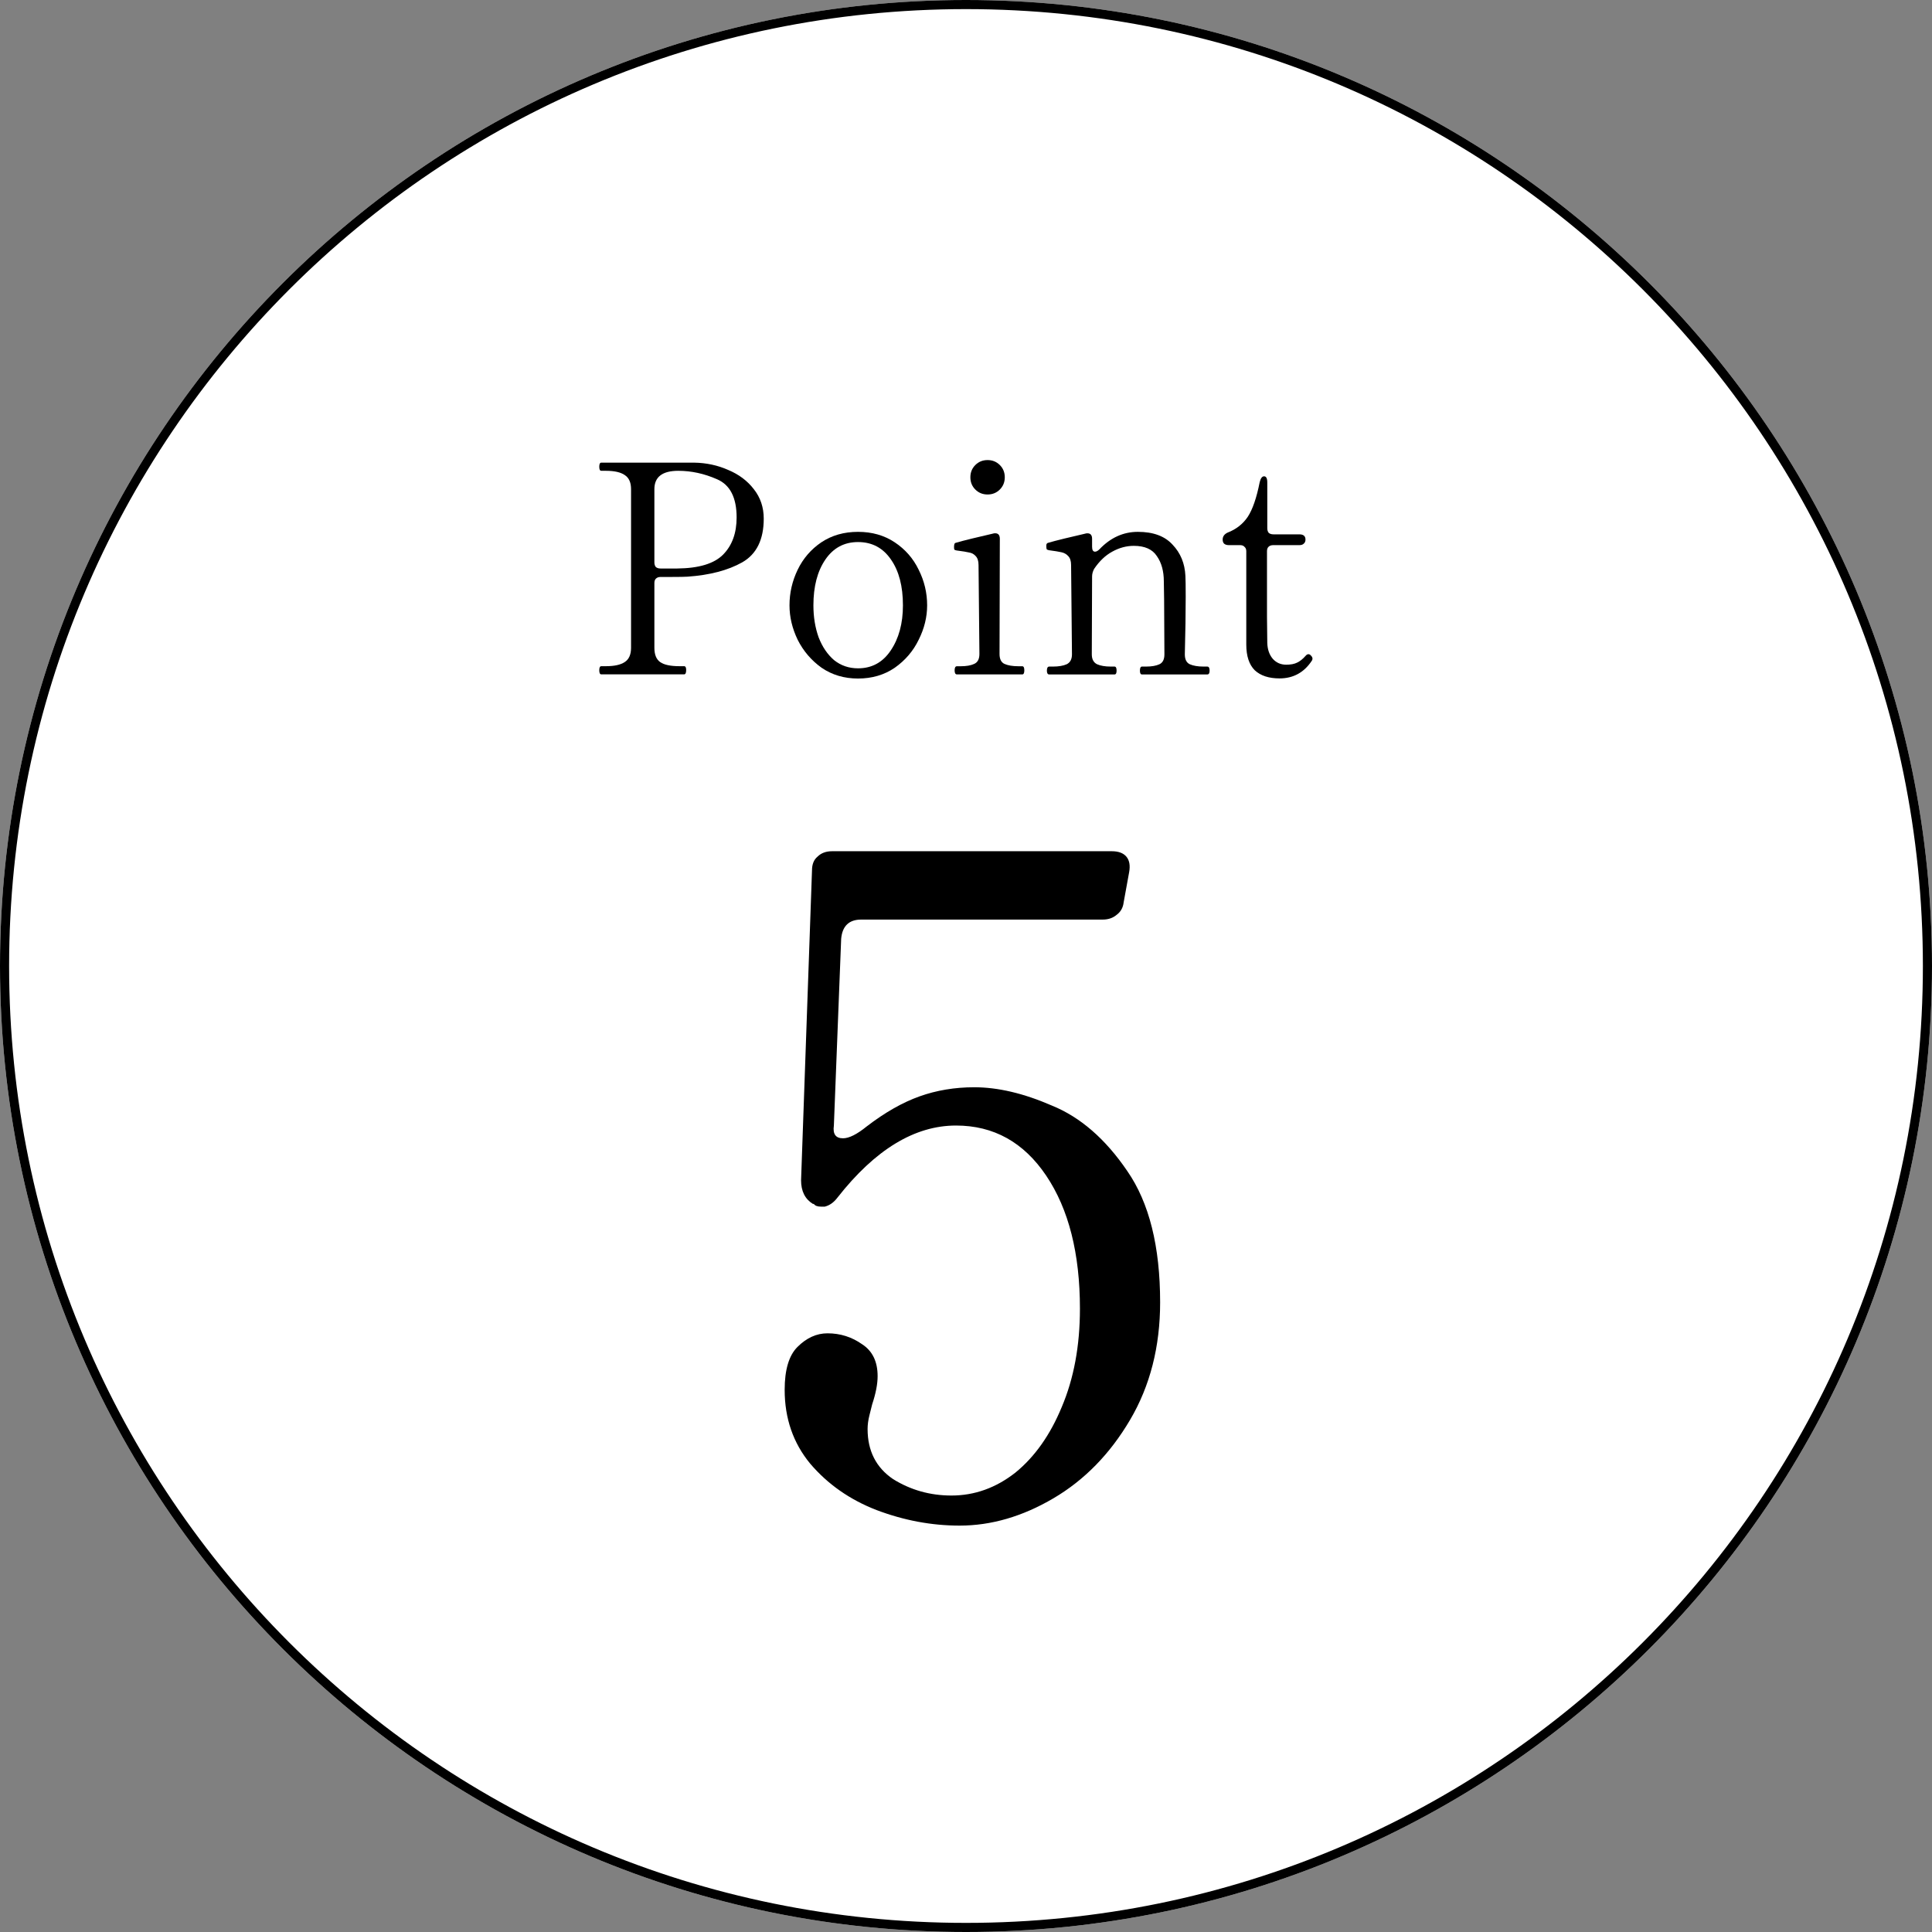
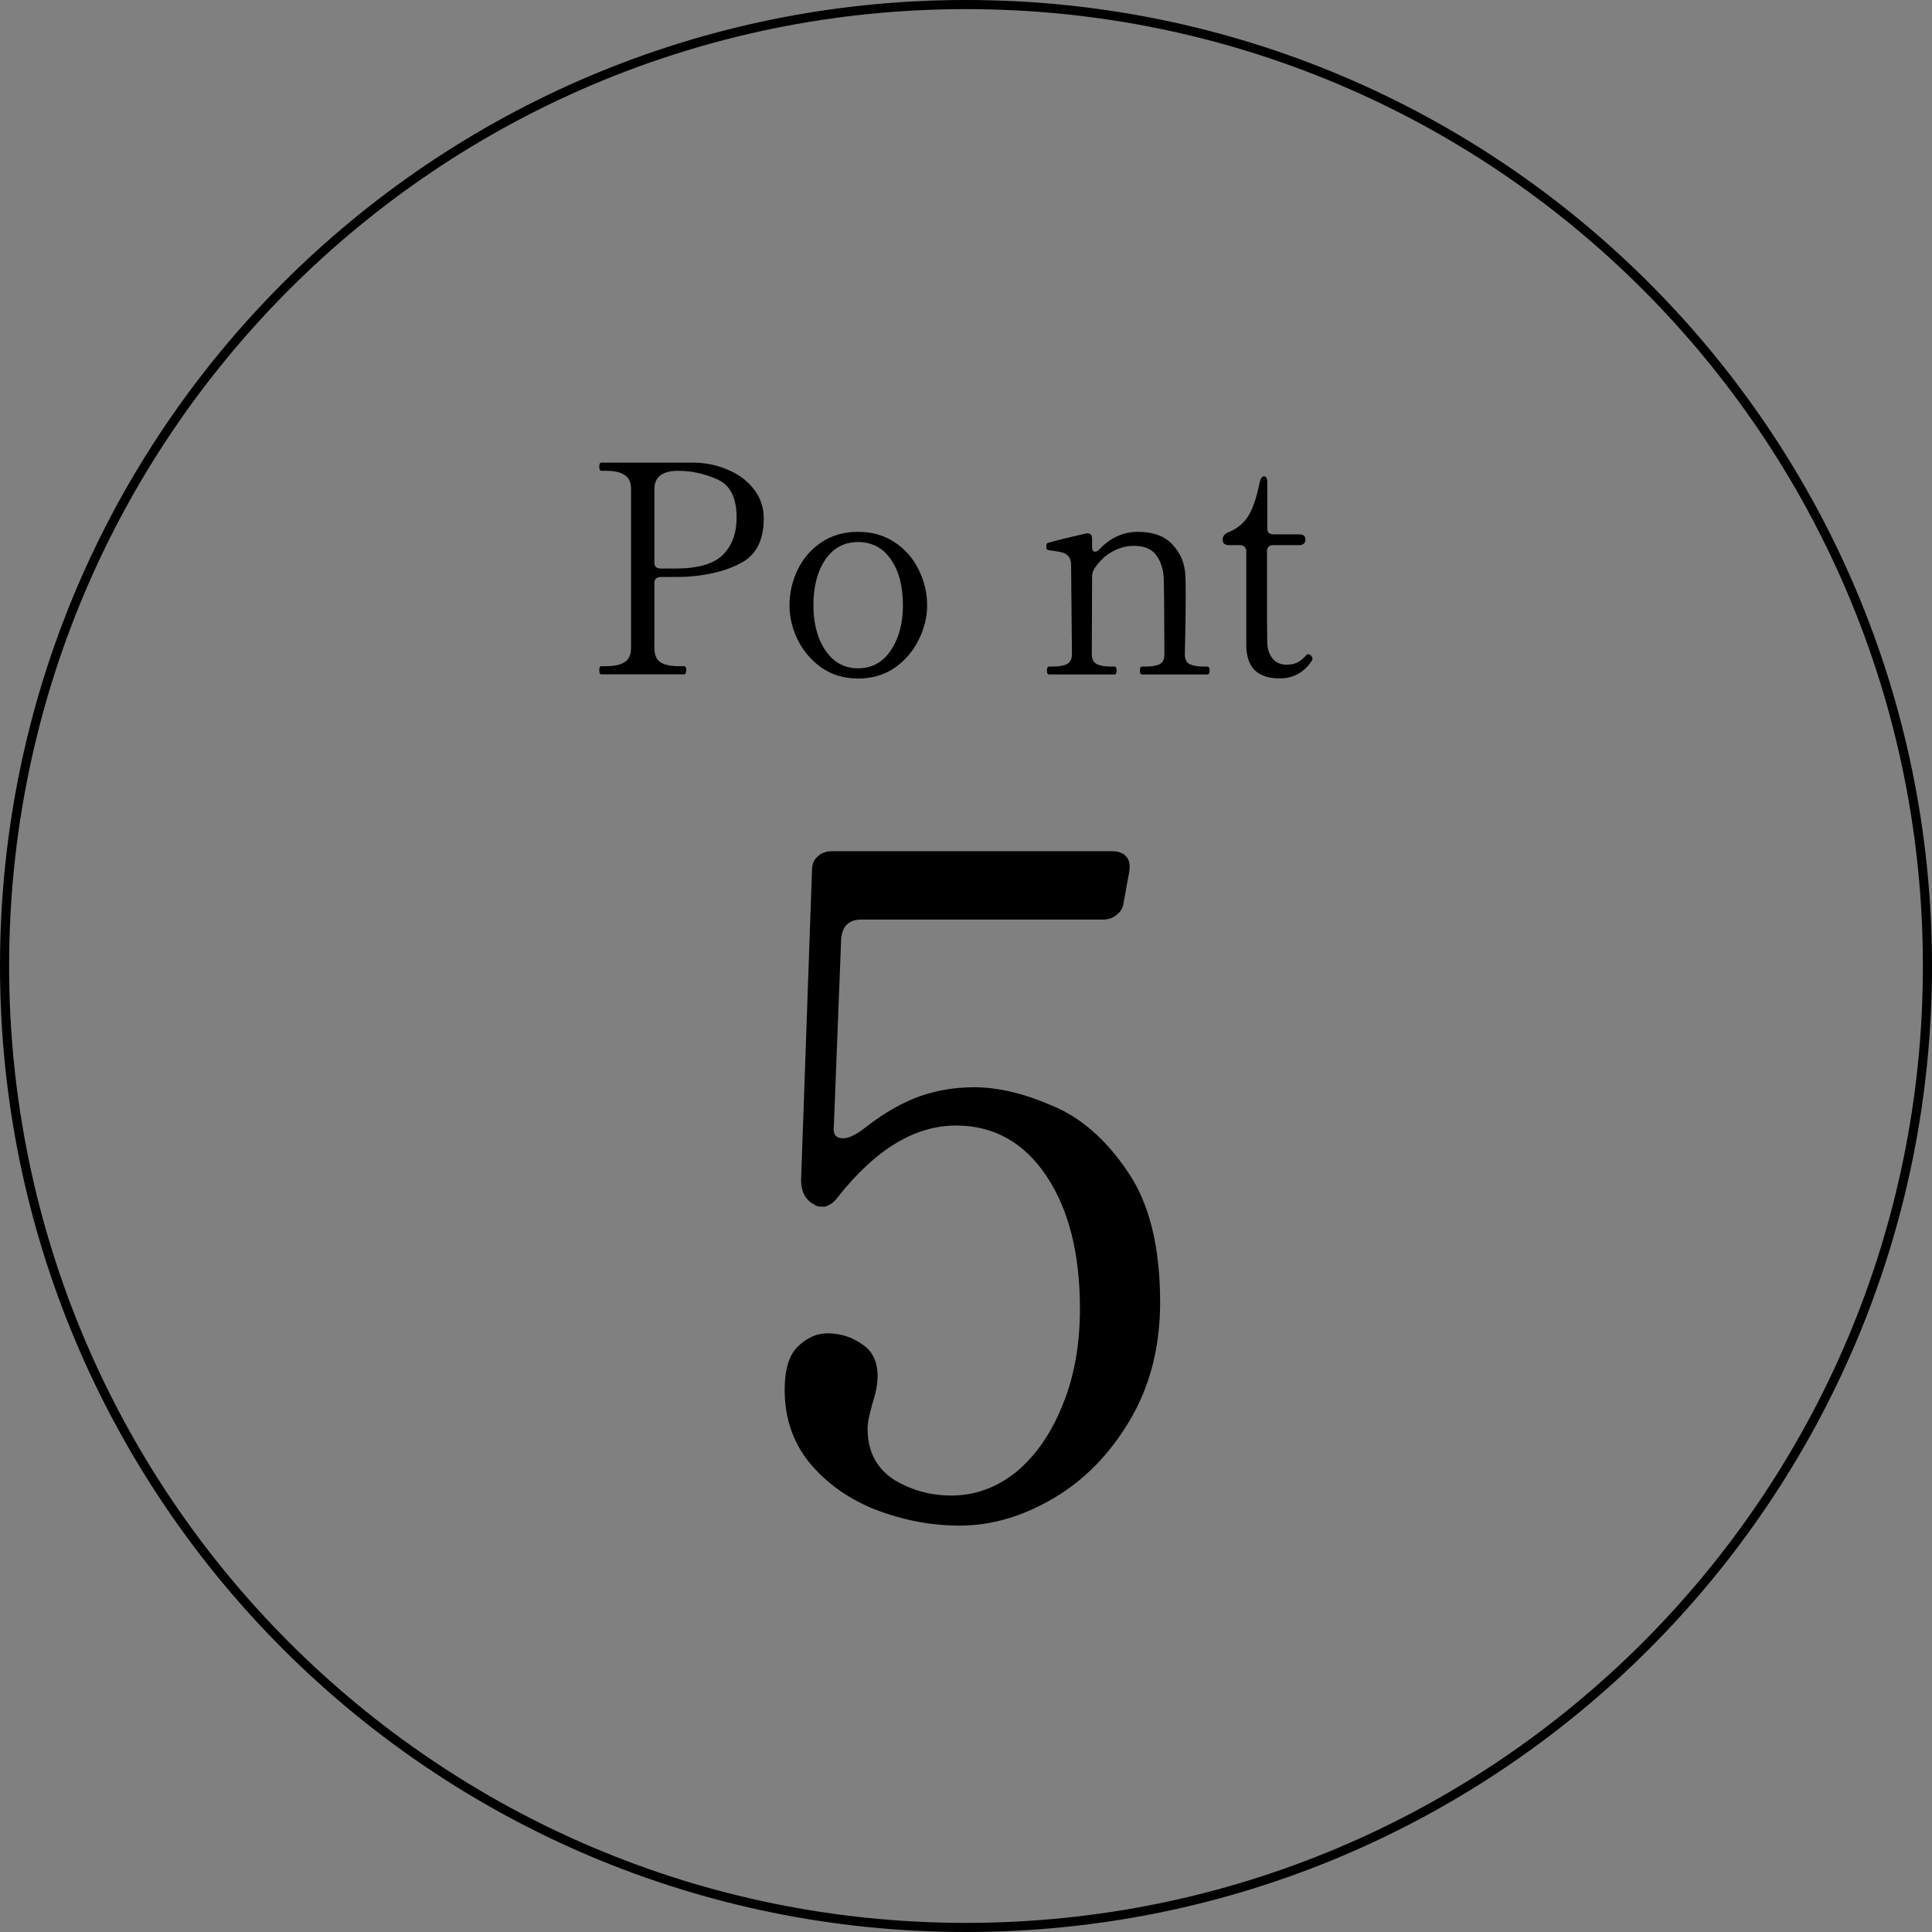
<svg xmlns="http://www.w3.org/2000/svg" width="106" height="106" viewBox="0 0 106 106" fill="none">
  <rect x="0" y="0" width="106" height="106" fill="#808080" stroke="none" />
-   <path d="M106 53C106 82.271 82.271 106 53 106C23.729 106 0 82.271 0 53C0 23.729 23.729 0 53 0C82.271 0 106 23.729 106 53Z" fill="white" />
  <path d="M105.5 53C105.5 24.005 81.995 0.5 53 0.5C24.005 0.5 0.5 24.005 0.5 53C0.5 81.995 24.005 105.5 53 105.5V106C23.729 106 0 82.271 0 53C0 23.729 23.729 0 53 0C82.271 0 106 23.729 106 53C106 82.271 82.271 106 53 106V105.5C81.995 105.5 105.5 81.995 105.5 53Z" fill="black" />
  <path d="M70.202 37.221C69.615 37.221 69.162 37.072 68.842 36.773C68.533 36.464 68.378 35.994 68.378 35.365V30.245C68.378 30.138 68.346 30.058 68.282 30.005C68.229 29.941 68.149 29.909 68.042 29.909H67.418C67.311 29.909 67.226 29.882 67.162 29.829C67.109 29.776 67.082 29.701 67.082 29.605C67.082 29.434 67.173 29.306 67.354 29.221C67.823 29.04 68.191 28.752 68.458 28.357C68.725 27.951 68.943 27.317 69.114 26.453C69.167 26.239 69.247 26.133 69.354 26.133C69.471 26.133 69.53 26.245 69.53 26.469V28.981C69.53 29.087 69.557 29.173 69.61 29.237C69.674 29.29 69.759 29.317 69.866 29.317H71.29C71.514 29.317 71.626 29.413 71.626 29.605C71.626 29.701 71.594 29.776 71.53 29.829C71.477 29.882 71.397 29.909 71.29 29.909H69.85C69.743 29.909 69.658 29.941 69.594 30.005C69.541 30.058 69.514 30.138 69.514 30.245V33.829L69.53 35.269C69.541 35.632 69.642 35.925 69.834 36.149C70.026 36.362 70.271 36.469 70.57 36.469C70.815 36.469 71.013 36.431 71.162 36.357C71.322 36.282 71.477 36.16 71.626 35.989C71.679 35.925 71.733 35.893 71.786 35.893C71.839 35.893 71.887 35.919 71.93 35.973C71.983 36.026 72.01 36.08 72.01 36.133C72.01 36.175 71.999 36.213 71.978 36.245C71.551 36.895 70.959 37.221 70.202 37.221Z" fill="black" />
  <path d="M66.238 36.572C66.324 36.572 66.366 36.646 66.366 36.796C66.366 36.934 66.324 37.004 66.238 37.004H62.654C62.58 37.004 62.542 36.934 62.542 36.796C62.542 36.646 62.58 36.572 62.654 36.572H62.878C63.188 36.572 63.433 36.529 63.614 36.444C63.796 36.358 63.886 36.177 63.886 35.9L63.87 32.924L63.854 31.9C63.854 31.334 63.726 30.87 63.47 30.508C63.225 30.134 62.804 29.948 62.206 29.948C61.801 29.948 61.406 30.054 61.022 30.268C60.649 30.47 60.318 30.785 60.03 31.212C59.956 31.35 59.918 31.489 59.918 31.628L59.902 35.9C59.902 36.166 59.998 36.348 60.19 36.444C60.382 36.529 60.633 36.572 60.942 36.572H61.15C61.225 36.572 61.262 36.646 61.262 36.796C61.262 36.934 61.225 37.004 61.15 37.004H57.566C57.481 37.004 57.438 36.934 57.438 36.796C57.438 36.646 57.481 36.572 57.566 36.572H57.774C58.084 36.572 58.334 36.529 58.526 36.444C58.718 36.348 58.814 36.166 58.814 35.9L58.766 31.004C58.766 30.78 58.713 30.614 58.606 30.508C58.51 30.401 58.388 30.332 58.238 30.3C58.1 30.268 57.87 30.23 57.55 30.188C57.486 30.177 57.444 30.156 57.422 30.124C57.412 30.081 57.406 30.017 57.406 29.932C57.406 29.857 57.433 29.809 57.486 29.788C57.7 29.724 58.004 29.644 58.398 29.548C58.793 29.452 59.177 29.361 59.55 29.276C59.572 29.265 59.609 29.26 59.662 29.26C59.833 29.26 59.918 29.361 59.918 29.564V29.996C59.918 30.177 59.972 30.268 60.078 30.268C60.153 30.268 60.233 30.225 60.318 30.14C60.926 29.5 61.63 29.18 62.43 29.18C63.273 29.18 63.908 29.414 64.334 29.884C64.772 30.342 65.006 30.913 65.038 31.596C65.049 31.788 65.054 32.172 65.054 32.748C65.054 33.622 65.038 34.673 65.006 35.9C65.006 36.177 65.097 36.358 65.278 36.444C65.47 36.529 65.721 36.572 66.03 36.572H66.238Z" fill="black" />
-   <path d="M54.184 27.13C53.917 27.13 53.693 27.04 53.512 26.858C53.33 26.677 53.24 26.453 53.24 26.186C53.24 25.919 53.33 25.695 53.512 25.514C53.693 25.333 53.917 25.242 54.184 25.242C54.45 25.242 54.674 25.333 54.856 25.514C55.037 25.695 55.128 25.919 55.128 26.186C55.128 26.453 55.037 26.677 54.856 26.858C54.674 27.04 54.45 27.13 54.184 27.13ZM52.504 37.002C52.418 37.002 52.376 36.928 52.376 36.778C52.376 36.629 52.418 36.554 52.504 36.554H52.712C53.021 36.554 53.266 36.511 53.448 36.426C53.64 36.341 53.736 36.16 53.736 35.882L53.688 31.002C53.688 30.778 53.634 30.613 53.528 30.506C53.432 30.399 53.314 30.335 53.176 30.314C53.048 30.282 52.818 30.245 52.488 30.202C52.424 30.192 52.381 30.175 52.36 30.154C52.349 30.133 52.344 30.085 52.344 30.01C52.344 29.957 52.349 29.909 52.36 29.866C52.37 29.823 52.392 29.797 52.424 29.786C52.637 29.722 52.941 29.642 53.336 29.546C53.73 29.45 54.114 29.36 54.488 29.274C54.509 29.264 54.546 29.258 54.6 29.258C54.77 29.258 54.856 29.36 54.856 29.562L54.84 35.882C54.84 36.16 54.93 36.341 55.112 36.426C55.304 36.511 55.56 36.554 55.88 36.554H56.088C56.162 36.554 56.2 36.629 56.2 36.778C56.2 36.928 56.162 37.002 56.088 37.002H52.504Z" fill="black" />
  <path d="M47.076 37.228C46.319 37.228 45.652 37.03 45.076 36.636C44.511 36.23 44.074 35.718 43.764 35.1C43.466 34.481 43.316 33.852 43.316 33.212C43.316 32.529 43.466 31.878 43.764 31.26C44.063 30.641 44.495 30.14 45.06 29.756C45.636 29.372 46.308 29.18 47.076 29.18C47.844 29.18 48.516 29.372 49.092 29.756C49.668 30.14 50.106 30.641 50.404 31.26C50.714 31.878 50.868 32.529 50.868 33.212C50.868 33.852 50.714 34.481 50.404 35.1C50.106 35.718 49.668 36.23 49.092 36.636C48.516 37.03 47.844 37.228 47.076 37.228ZM47.076 36.668C47.834 36.668 48.431 36.342 48.868 35.692C49.316 35.03 49.54 34.204 49.54 33.212C49.54 32.166 49.322 31.329 48.884 30.7C48.447 30.06 47.844 29.74 47.076 29.74C46.319 29.74 45.722 30.06 45.284 30.7C44.847 31.34 44.628 32.177 44.628 33.212C44.628 33.852 44.724 34.438 44.916 34.972C45.119 35.494 45.402 35.91 45.764 36.22C46.138 36.518 46.575 36.668 47.076 36.668Z" fill="black" />
  <path d="M38.079 25.383C38.751 25.393 39.375 25.527 39.951 25.783C40.538 26.028 41.007 26.38 41.359 26.839C41.722 27.297 41.903 27.836 41.903 28.455C41.903 29.607 41.508 30.407 40.719 30.855C39.94 31.292 38.943 31.553 37.727 31.639C37.588 31.649 37.284 31.655 36.815 31.655H36.239C36.132 31.655 36.047 31.687 35.983 31.751C35.93 31.804 35.903 31.884 35.903 31.991V35.543C35.903 35.916 36.01 36.178 36.223 36.327C36.436 36.476 36.788 36.551 37.279 36.551H37.535C37.61 36.551 37.647 36.62 37.647 36.759C37.647 36.919 37.61 36.999 37.535 36.999H32.991C32.916 36.999 32.879 36.924 32.879 36.775C32.879 36.626 32.916 36.551 32.991 36.551H33.247C33.706 36.551 34.047 36.476 34.271 36.327C34.506 36.178 34.623 35.916 34.623 35.543V26.839C34.623 26.476 34.511 26.22 34.287 26.071C34.063 25.911 33.716 25.831 33.247 25.831H32.991C32.916 25.831 32.879 25.756 32.879 25.607C32.879 25.457 32.916 25.383 32.991 25.383H38.079ZM37.151 31.191C38.346 31.18 39.188 30.924 39.679 30.423C40.17 29.922 40.415 29.244 40.415 28.391C40.415 27.303 40.058 26.604 39.343 26.295C38.639 25.985 37.93 25.831 37.215 25.831C36.34 25.831 35.903 26.167 35.903 26.839V30.855C35.903 30.962 35.93 31.047 35.983 31.111C36.047 31.164 36.132 31.191 36.239 31.191H37.151Z" fill="black" />
  <path d="M53.451 59.653C54.751 59.653 56.167 59.986 57.701 60.653C59.267 61.286 60.651 62.486 61.851 64.253C63.051 65.987 63.651 68.386 63.651 71.453C63.651 73.886 63.101 76.037 62.001 77.903C60.901 79.77 59.501 81.203 57.801 82.203C56.101 83.203 54.384 83.703 52.651 83.703C51.117 83.703 49.601 83.42 48.101 82.853C46.634 82.287 45.417 81.436 44.451 80.303C43.517 79.17 43.051 77.82 43.051 76.253C43.051 75.153 43.284 74.37 43.751 73.903C44.251 73.403 44.801 73.153 45.401 73.153C46.101 73.153 46.734 73.353 47.301 73.753C47.867 74.12 48.151 74.703 48.151 75.503C48.151 75.936 48.051 76.453 47.851 77.053C47.817 77.186 47.767 77.386 47.701 77.653C47.634 77.92 47.601 78.17 47.601 78.403C47.601 79.603 48.067 80.52 49.001 81.153C49.967 81.753 51.034 82.053 52.201 82.053C53.467 82.053 54.634 81.636 55.701 80.803C56.767 79.936 57.617 78.737 58.251 77.203C58.917 75.636 59.251 73.837 59.251 71.803C59.251 68.77 58.634 66.337 57.401 64.503C56.167 62.67 54.517 61.753 52.451 61.753C50.184 61.753 48.017 63.07 45.951 65.703C45.751 65.97 45.517 66.136 45.251 66.203H45.051C44.851 66.203 44.717 66.153 44.651 66.053H44.601C44.167 65.787 43.951 65.353 43.951 64.753L44.551 47.753C44.551 47.42 44.651 47.17 44.851 47.003C45.051 46.803 45.317 46.703 45.651 46.703H61.001C61.367 46.703 61.634 46.803 61.801 47.003C61.968 47.203 62.017 47.486 61.951 47.853L61.651 49.503C61.617 49.803 61.484 50.036 61.251 50.203C61.051 50.37 60.801 50.453 60.501 50.453H47.251C46.584 50.453 46.217 50.803 46.151 51.503L45.751 61.753C45.684 62.22 45.851 62.453 46.251 62.453C46.584 62.453 47.017 62.236 47.551 61.803C48.551 61.036 49.517 60.486 50.451 60.153C51.384 59.82 52.384 59.653 53.451 59.653Z" fill="black" />
</svg>